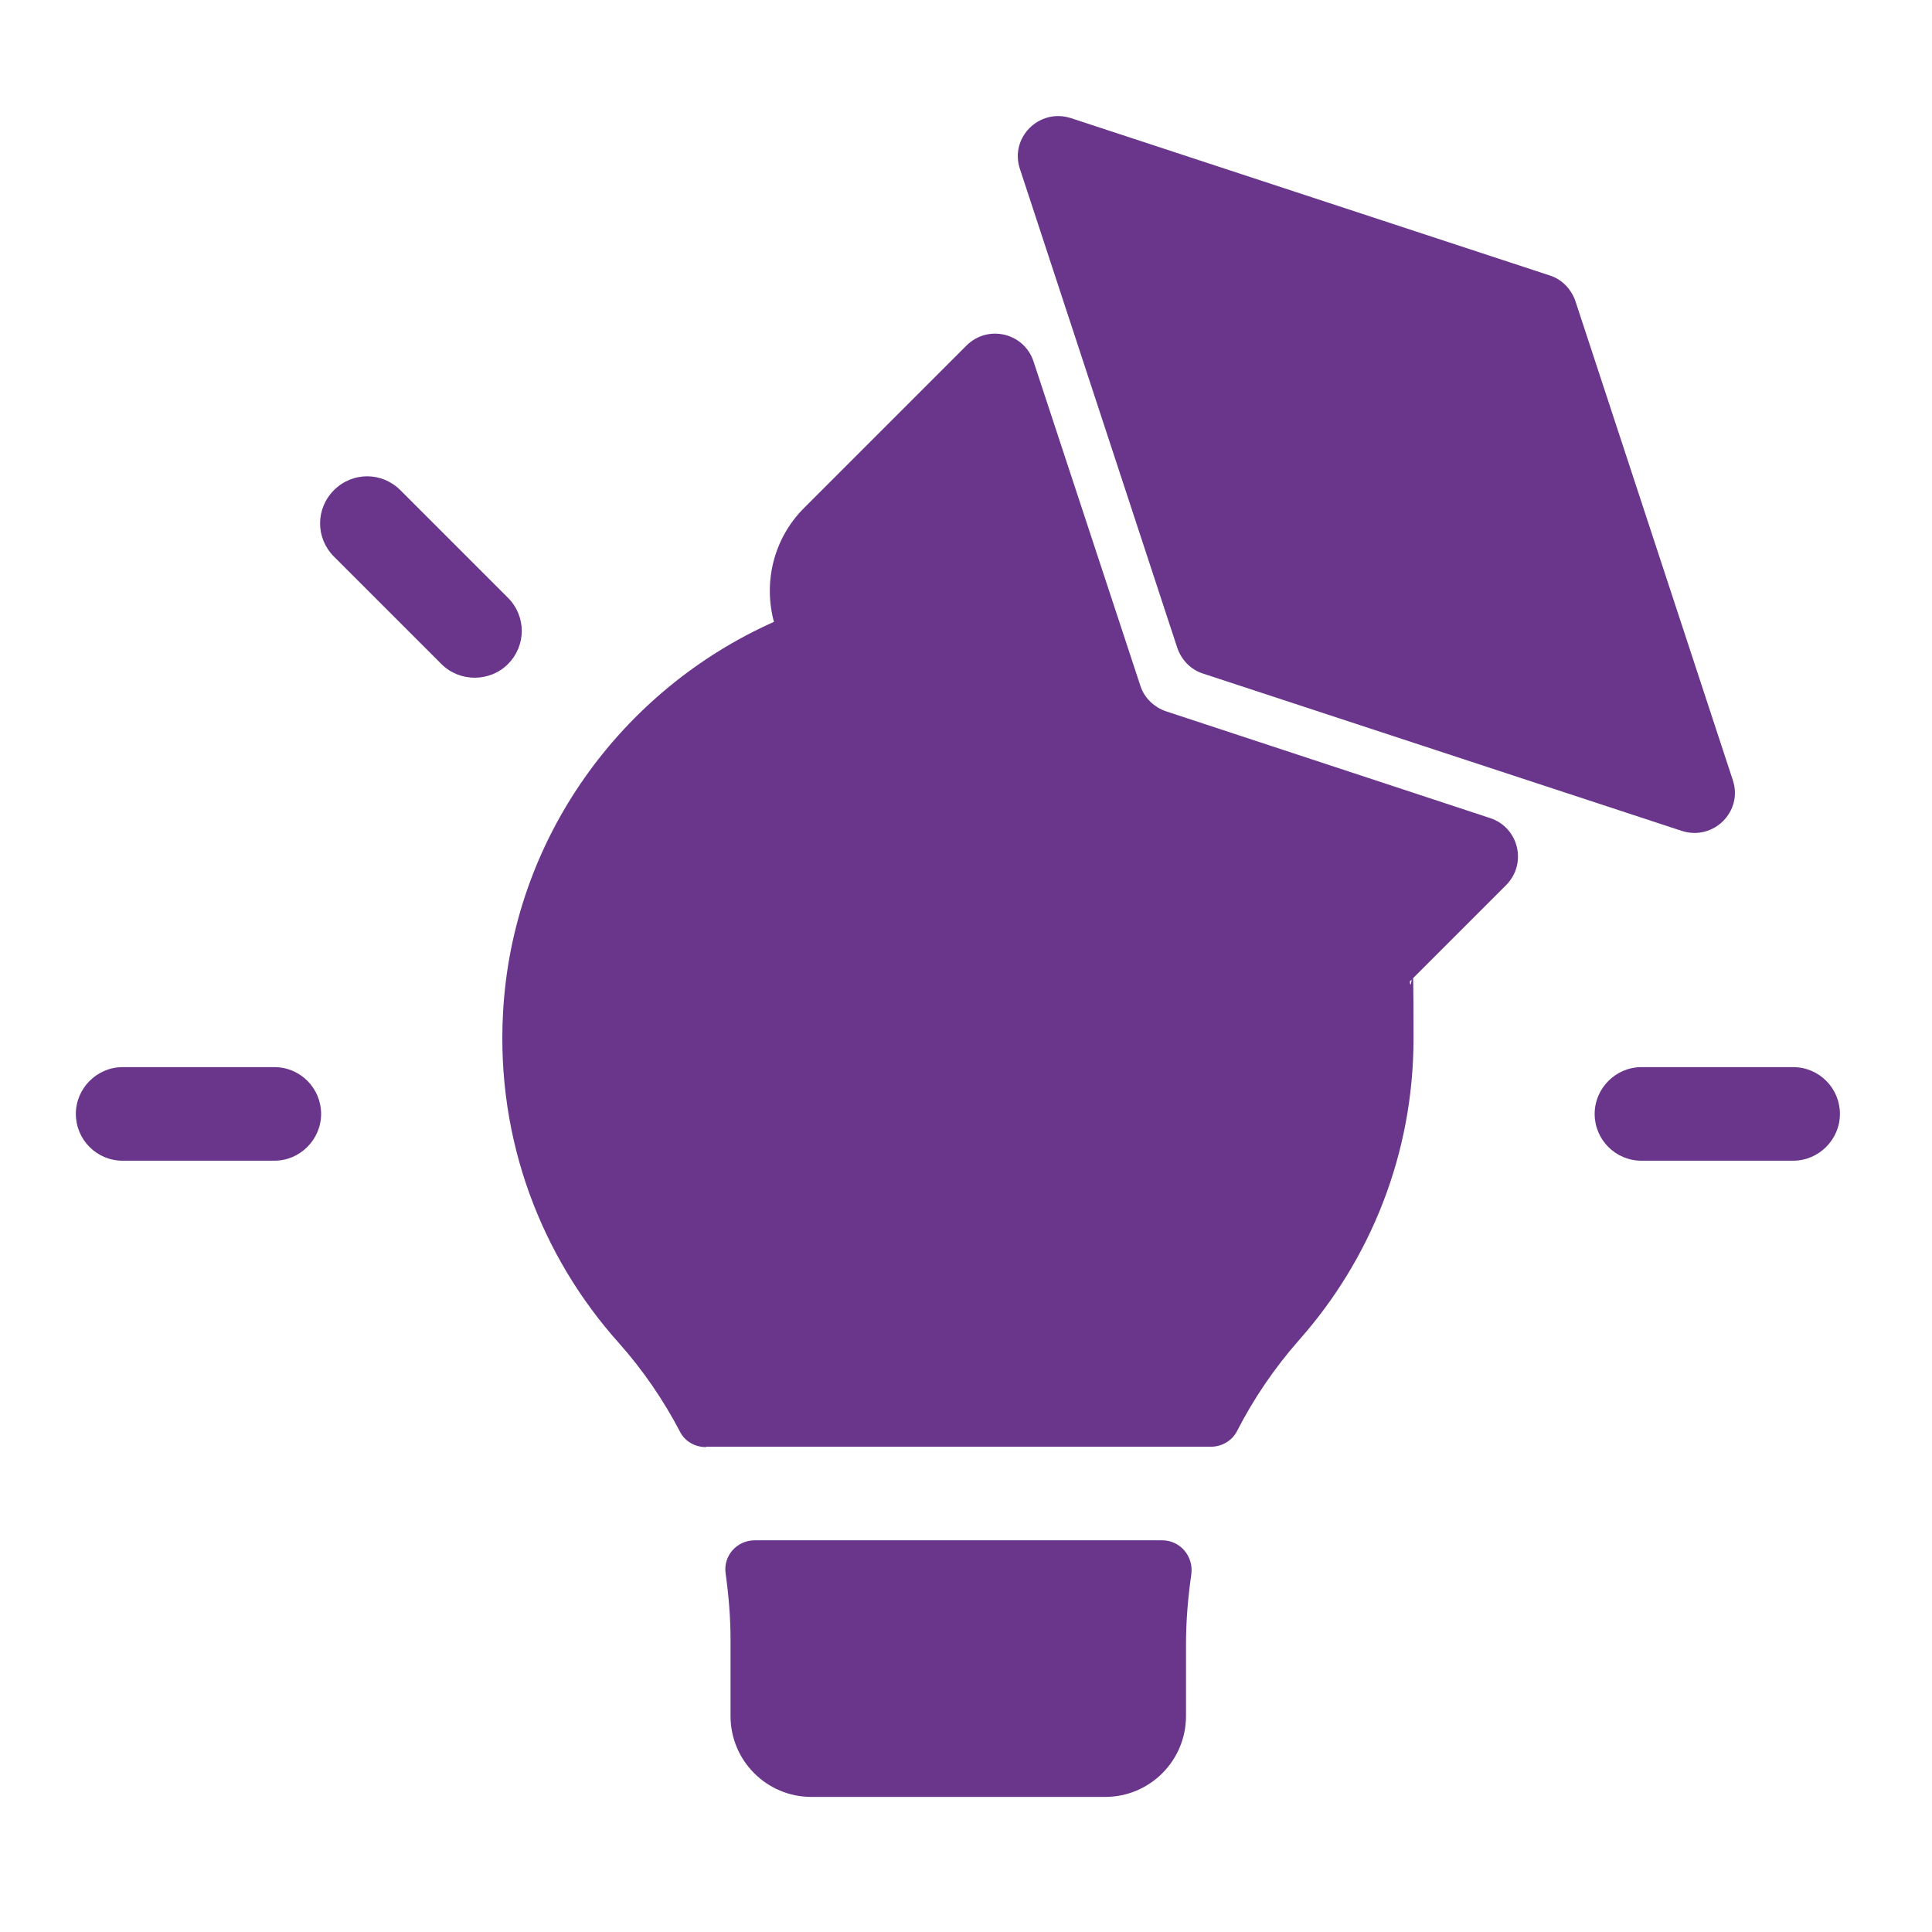
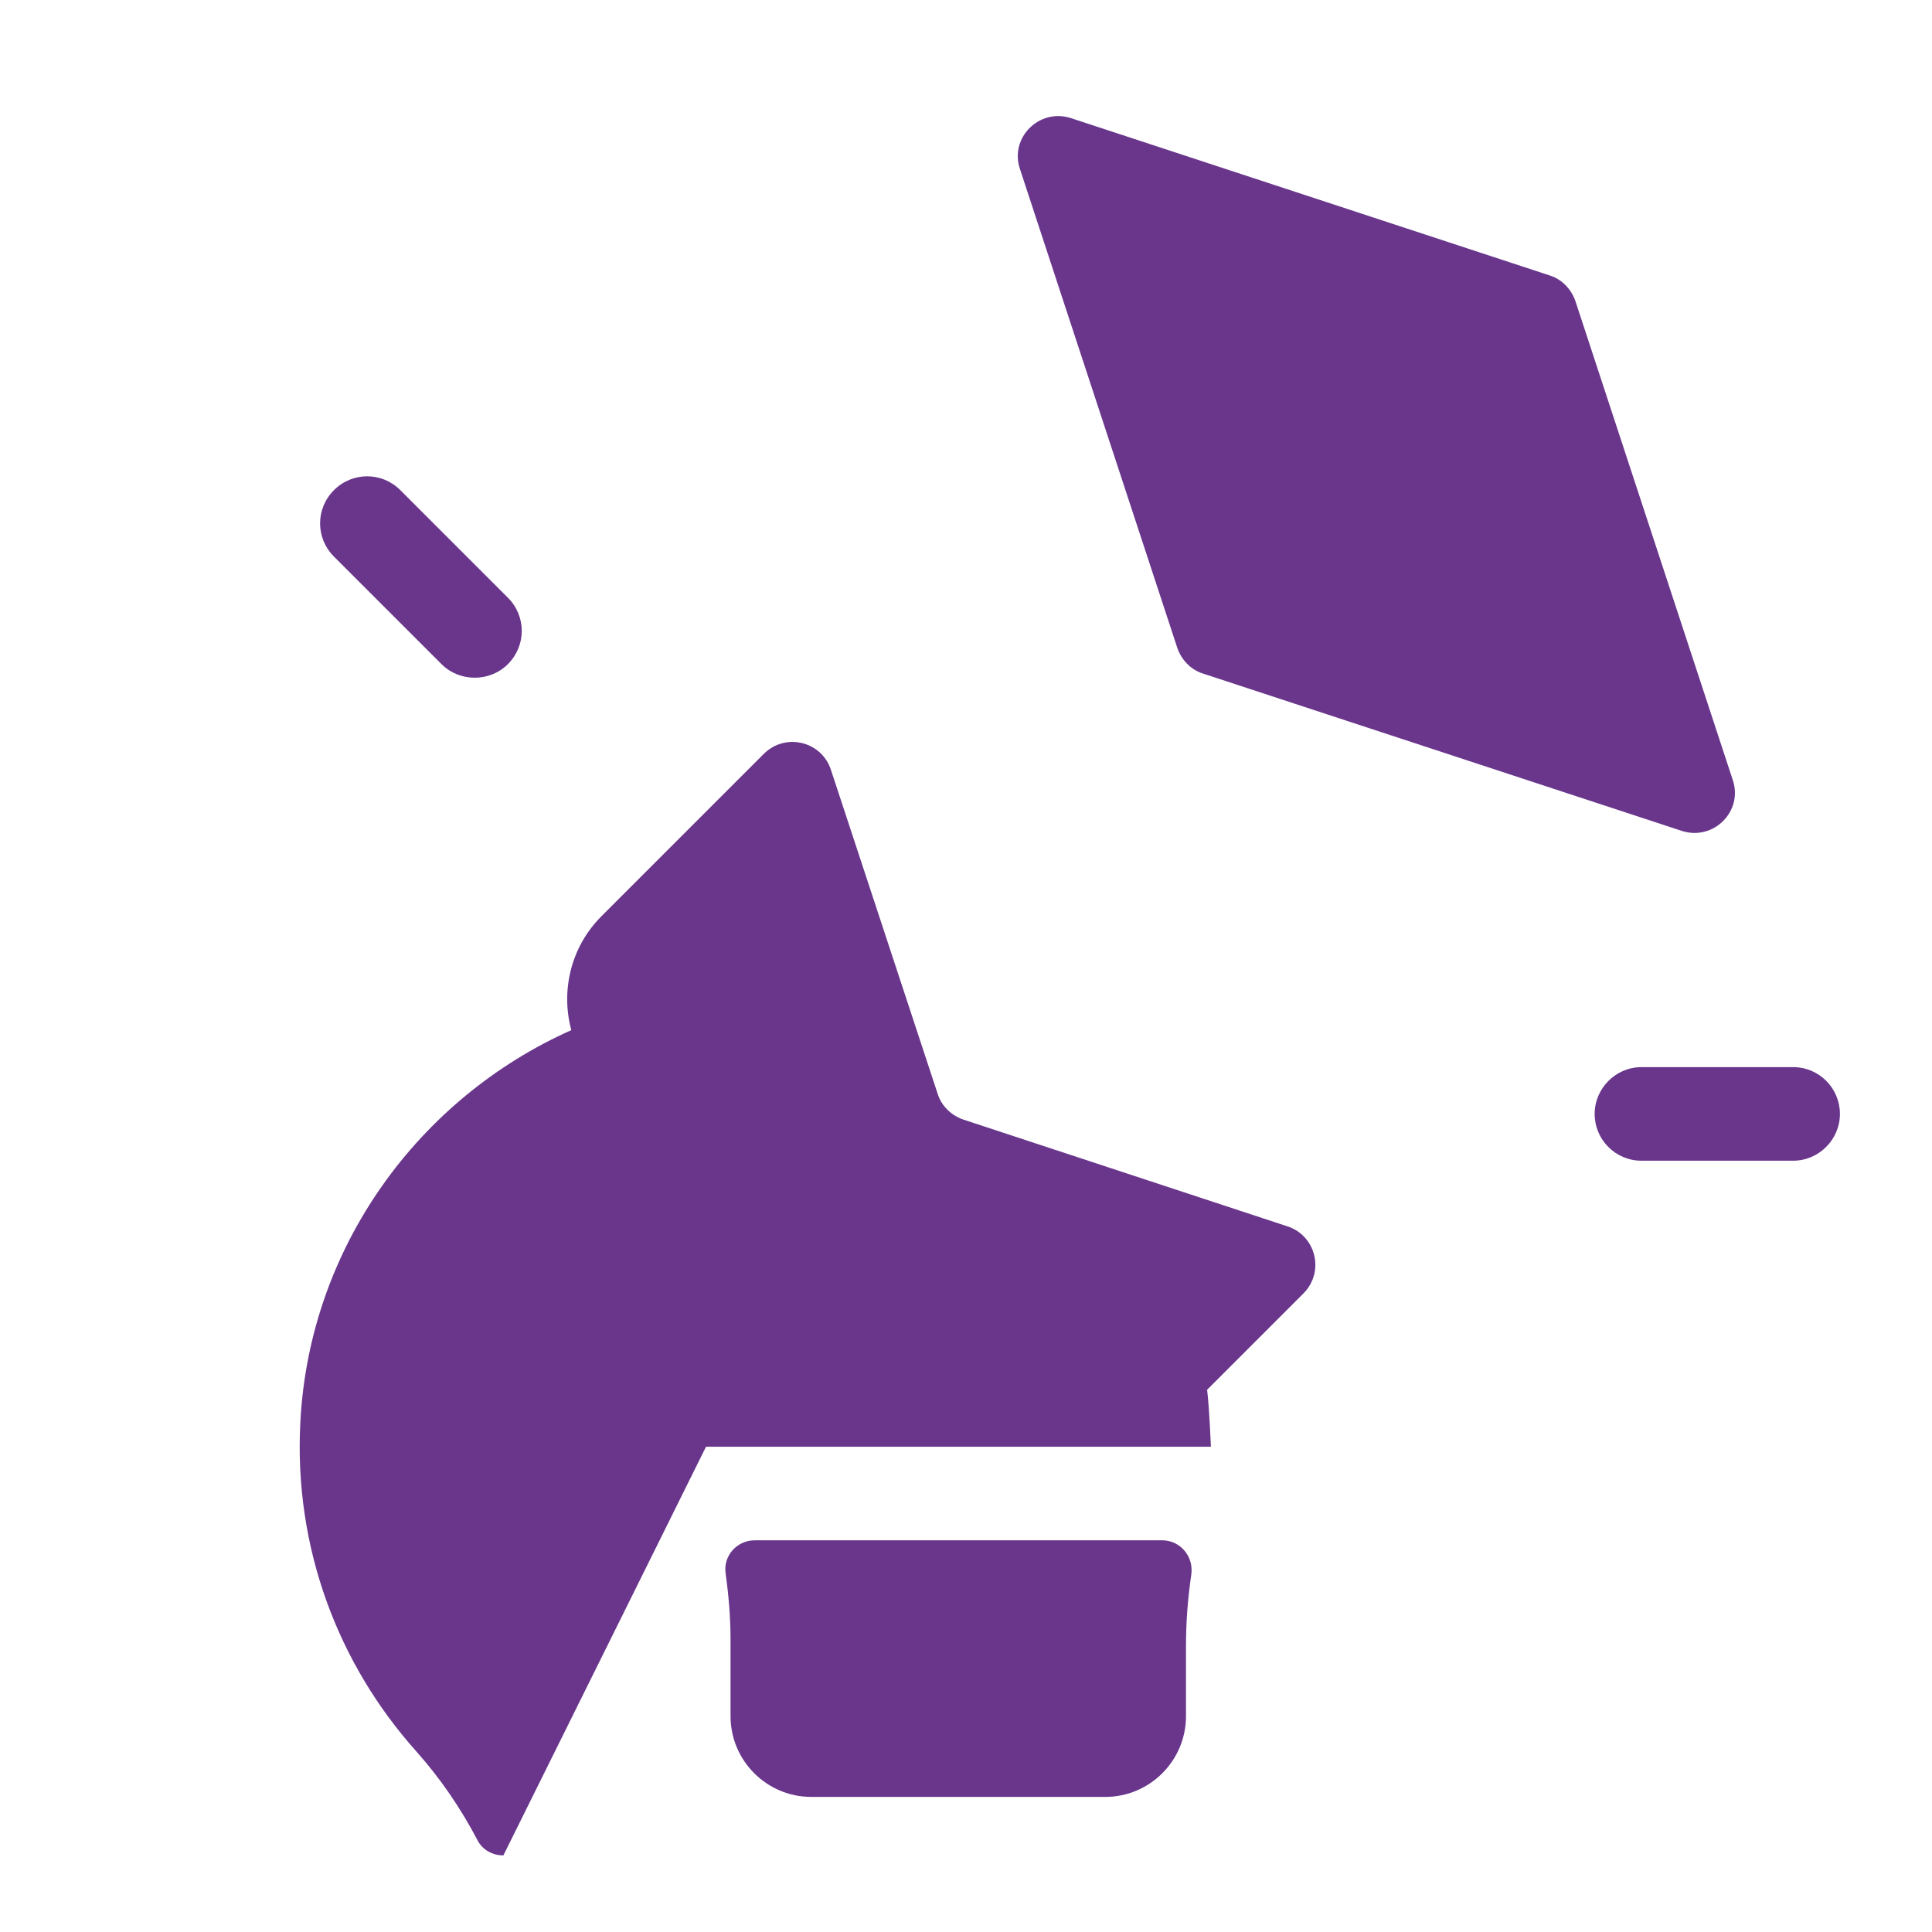
<svg xmlns="http://www.w3.org/2000/svg" id="Layer_1" version="1.1" viewBox="0 0 512 512">
  <defs>
    <style>
      .st0 {
        fill: #69368c;
      }
    </style>
  </defs>
  <path class="st0" d="M475.2,307.6h-40.2c-6.9,0-12.4-5.6-12.4-12.4s5.6-12.4,12.4-12.4h40.2c6.9,0,12.4,5.6,12.4,12.4s-5.6,12.4-12.4,12.4Z" />
-   <path class="st0" d="M72.7,307.6h-40.2c-6.9,0-12.4-5.6-12.4-12.4s5.6-12.4,12.4-12.4h40.2c6.9,0,12.4,5.6,12.4,12.4s-5.6,12.4-12.4,12.4Z" />
  <path class="st0" d="M125.8,179.6c-3.2,0-6.4-1.2-8.8-3.6l-28.5-28.5c-4.9-4.9-4.9-12.7,0-17.6,4.9-4.9,12.7-4.9,17.6,0l28.5,28.5c4.9,4.9,4.9,12.7,0,17.6-2.4,2.4-5.6,3.6-8.8,3.6Z" />
  <path class="st0" d="M381.9,179.6c-3.2,0-6.4-1.2-8.8-3.6-4.9-4.9-4.9-12.7,0-17.6l28.5-28.5c4.9-4.9,12.7-4.9,17.6,0,4.9,4.9,4.9,12.7,0,17.6l-28.5,28.5c-2.4,2.4-5.6,3.6-8.8,3.6Z" />
  <path class="st0" d="M410.7,73l-126.9-41.7c-8.4-2.7-16.3,5.2-13.5,13.5l41.7,126.9c1.1,3.2,3.6,5.8,6.8,6.8l126.9,41.7c8.4,2.7,16.3-5.2,13.5-13.5l-41.7-126.9c-1.1-3.2-3.6-5.8-6.8-6.8Z" />
  <g>
    <path class="st0" d="M200,408.2c-4.7,0-8.4,4.1-7.7,8.8.8,5.8,1.3,11.6,1.3,17.5v20.3c0,11.8,9.6,21.4,21.4,21.4h77.9c11.8,0,21.4-9.6,21.4-21.4v-18.8c0-6.3.5-12.5,1.4-18.7.7-4.8-2.9-9.1-7.7-9.1h-107.9Z" />
-     <path class="st0" d="M187.1,383.4h133.8c2.9,0,5.6-1.6,6.9-4.1,4.4-8.6,9.9-16.7,16.4-24.1,18.9-21.3,30.4-49.3,30.4-80s-.4-10.1-1-15.1l25.5-25.5c5.7-5.7,3.4-15.3-4.2-17.8l-85.9-28.3c-3.2-1.1-5.8-3.6-6.8-6.8l-28.3-85.9c-2.5-7.6-12.1-9.9-17.8-4.2l-43,43c-8.2,8.2-10.8,19.8-8,30.2-40.4,18-69.4,57.5-71.8,103.8-1.8,33.6,10.2,64.4,30.7,87.3,6.4,7.2,11.8,15.1,16.2,23.5,1.3,2.6,4,4.1,6.9,4.1Z" />
+     <path class="st0" d="M187.1,383.4h133.8s-.4-10.1-1-15.1l25.5-25.5c5.7-5.7,3.4-15.3-4.2-17.8l-85.9-28.3c-3.2-1.1-5.8-3.6-6.8-6.8l-28.3-85.9c-2.5-7.6-12.1-9.9-17.8-4.2l-43,43c-8.2,8.2-10.8,19.8-8,30.2-40.4,18-69.4,57.5-71.8,103.8-1.8,33.6,10.2,64.4,30.7,87.3,6.4,7.2,11.8,15.1,16.2,23.5,1.3,2.6,4,4.1,6.9,4.1Z" />
  </g>
</svg>